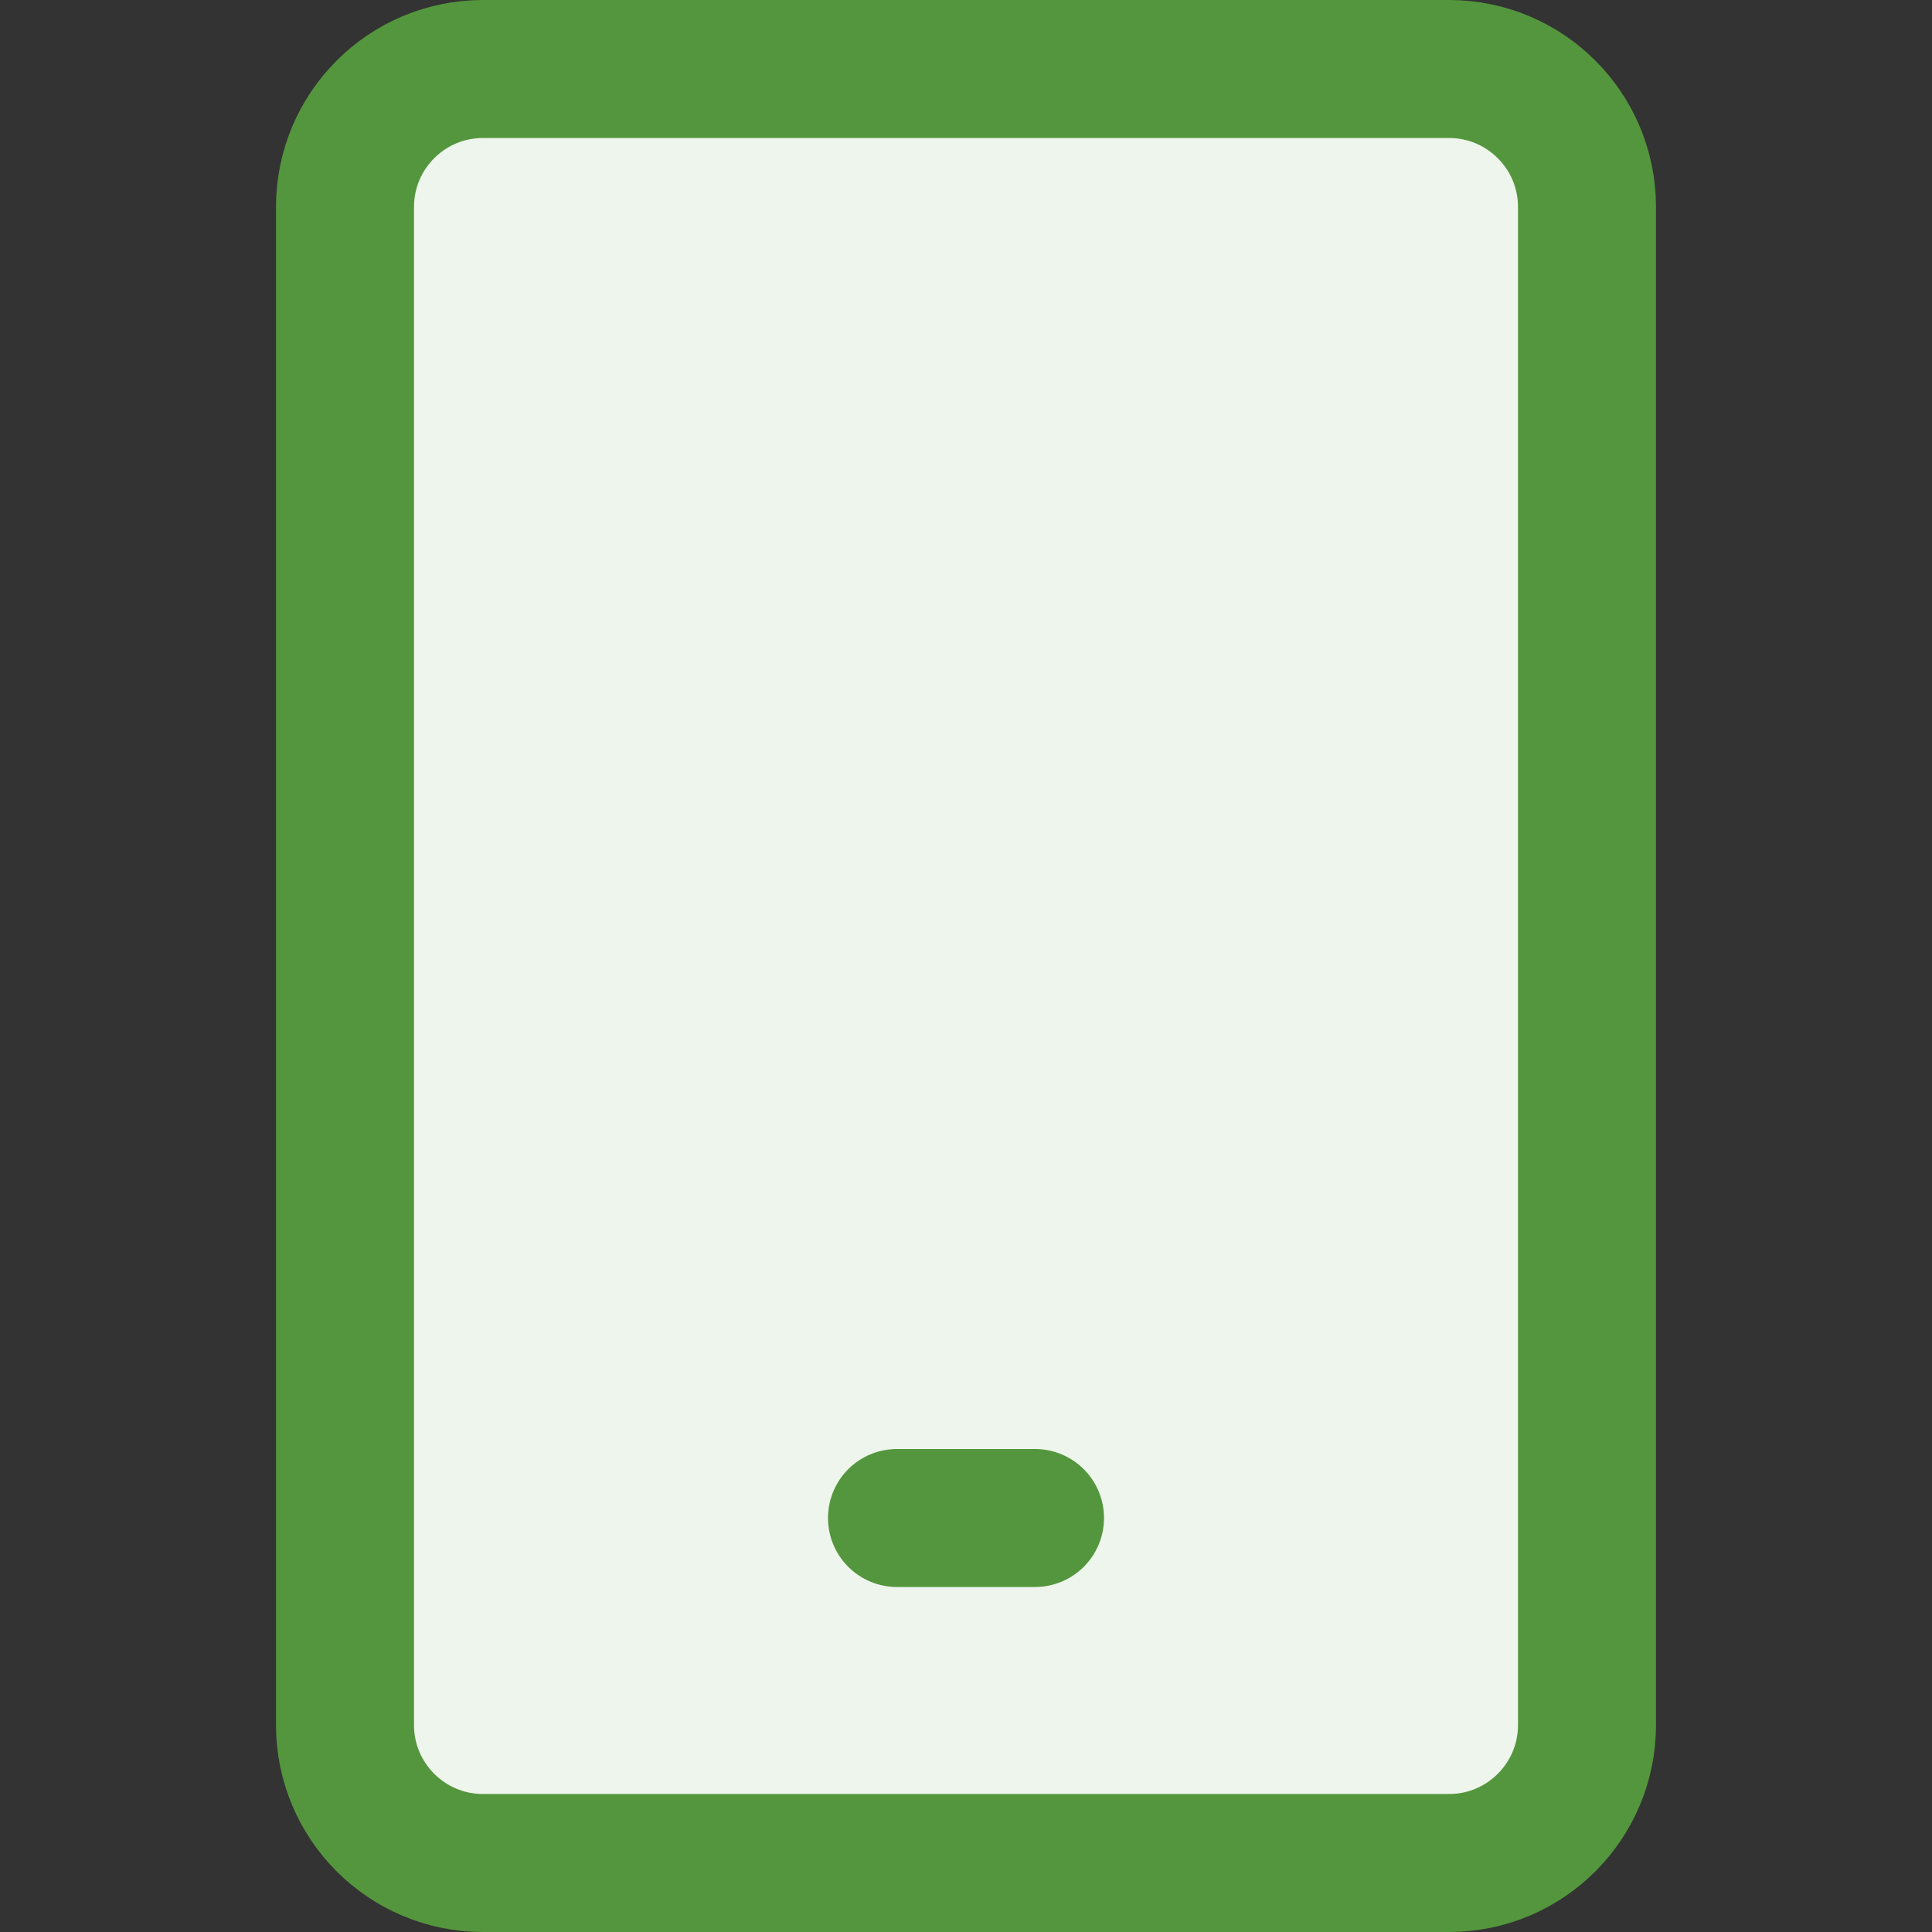
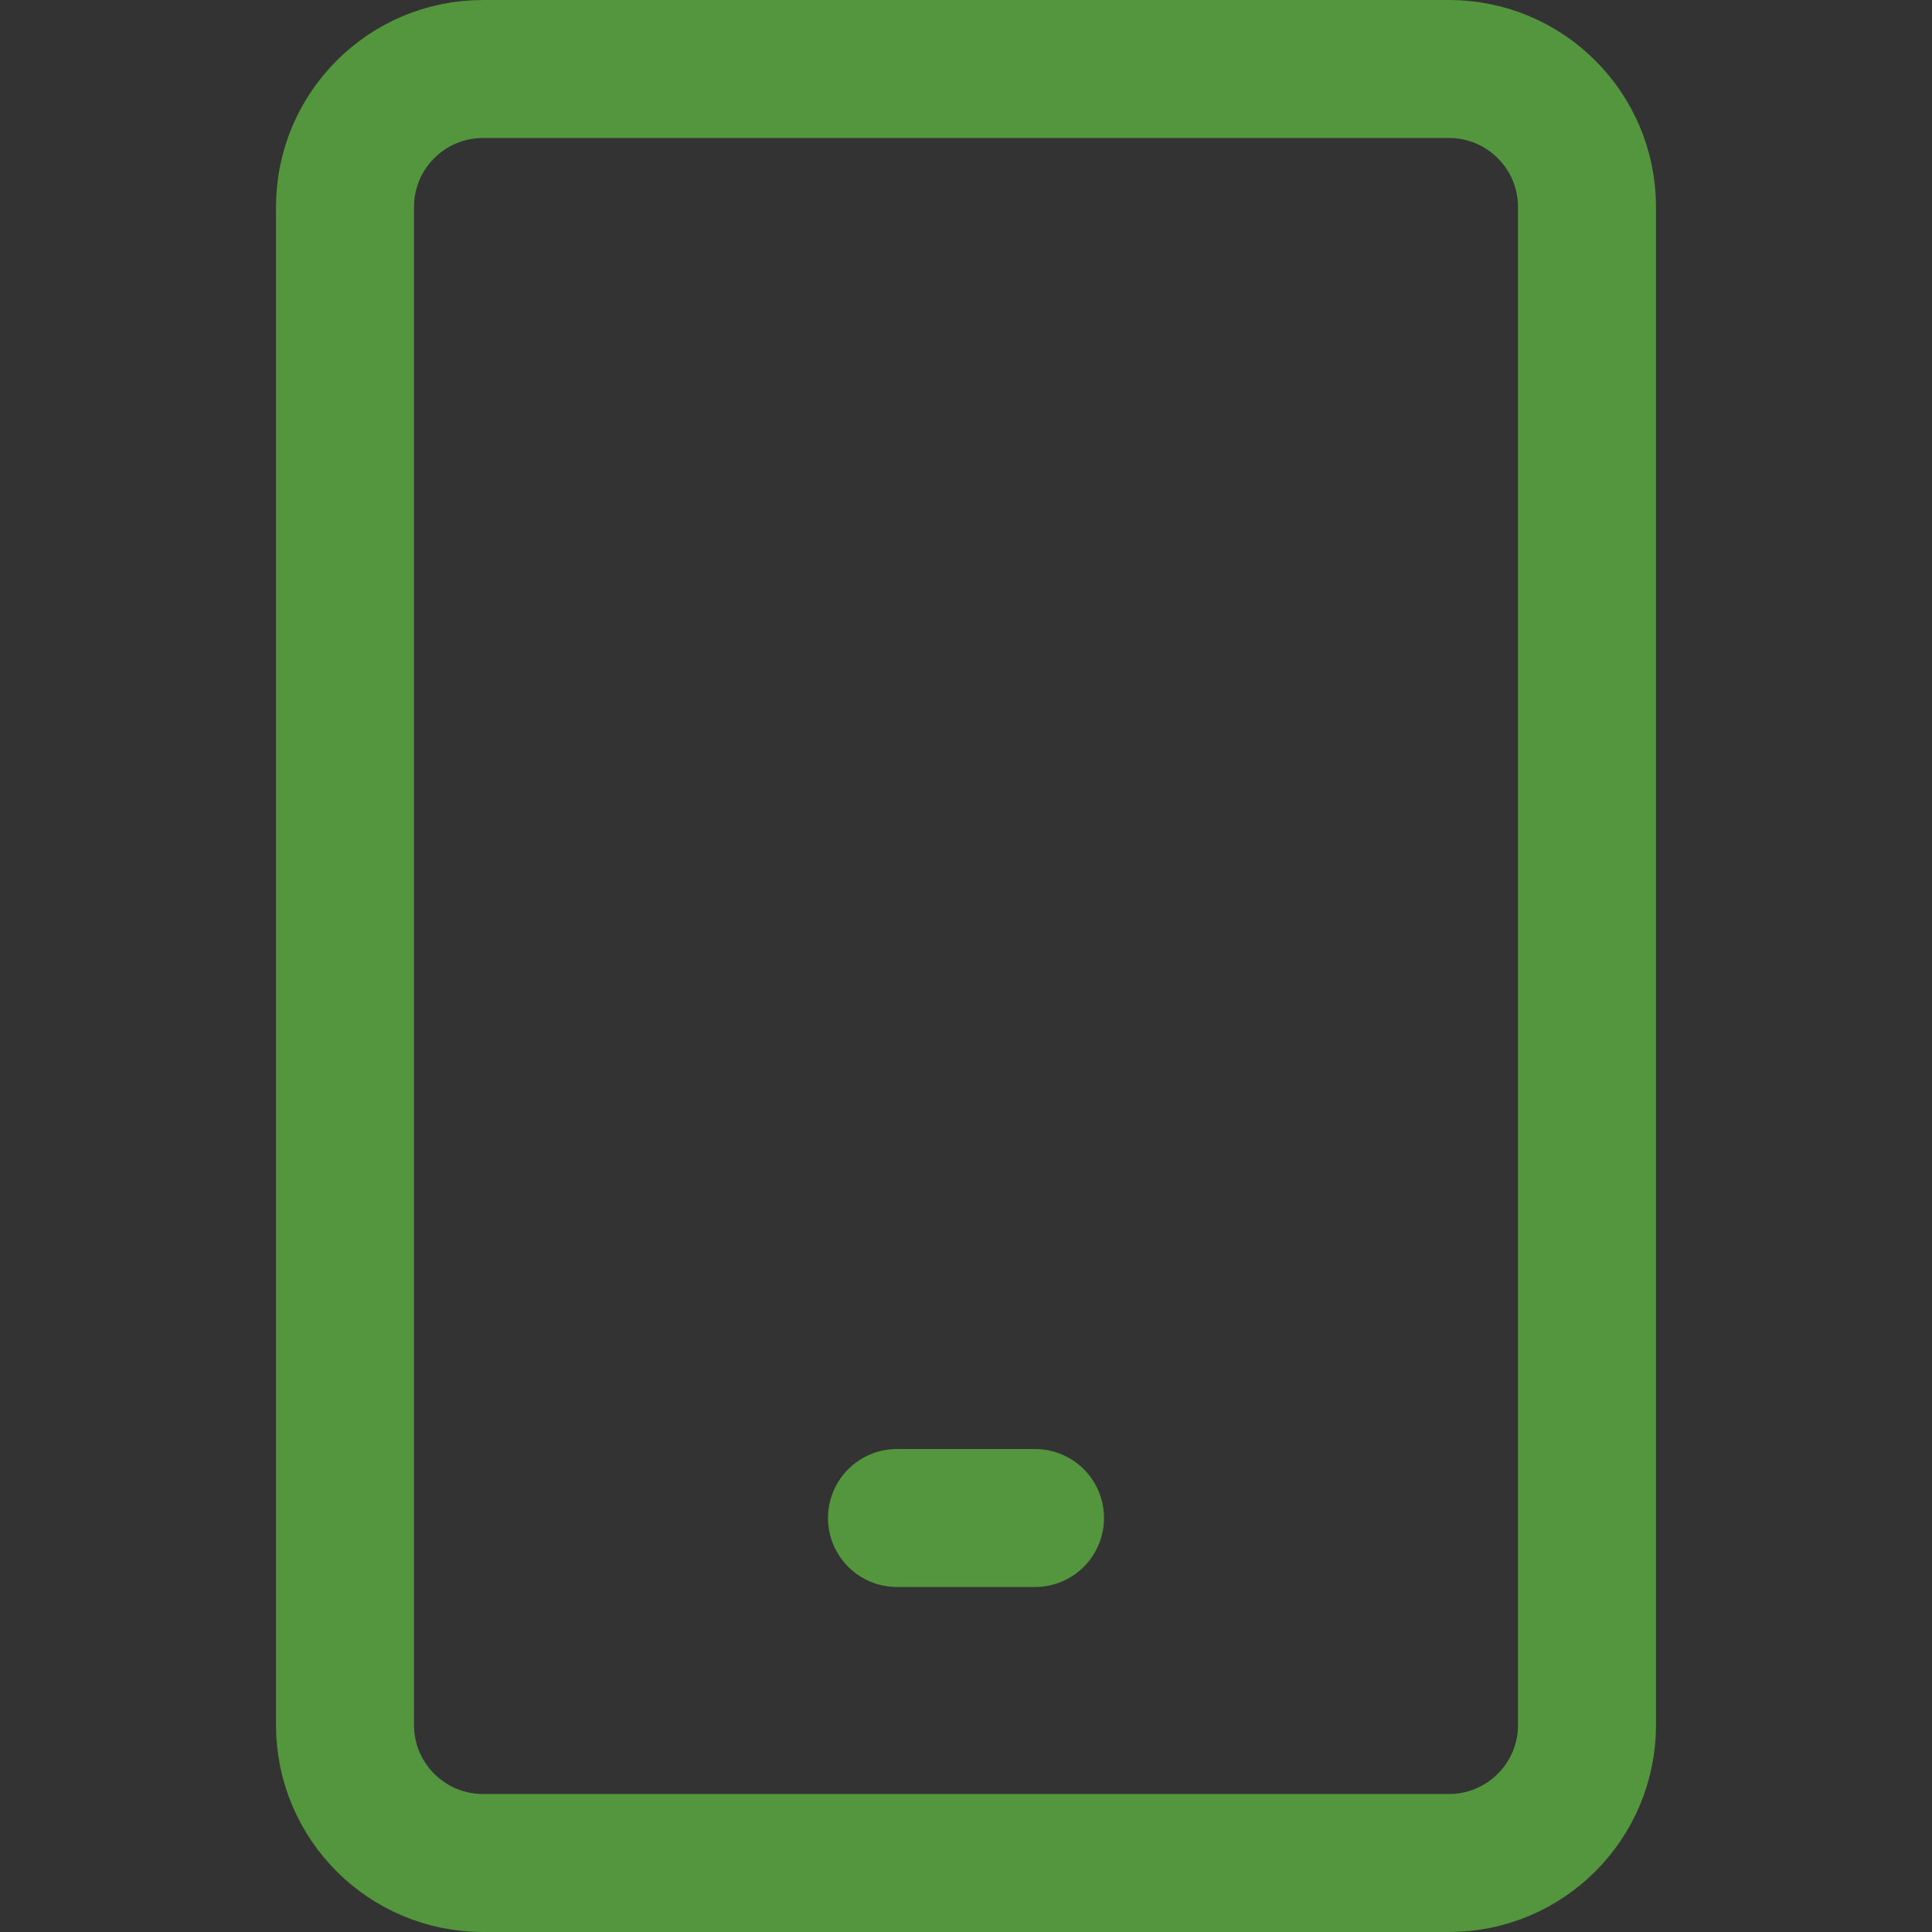
<svg xmlns="http://www.w3.org/2000/svg" width="56" height="56" viewBox="0 0 56 56" fill="none">
  <rect x="0" y="0" width="56" height="56" fill="#333333" stroke="none" />
-   <path d="M42 2H14C11.791 2 10 3.791 10 6V50C10 52.209 11.791 54 14 54H42C44.209 54 46 52.209 46 50V6C46 3.791 44.209 2 42 2Z" fill="#EEF5EC" />
  <path d="M42 2H14C11.791 2 10 3.791 10 6V50C10 52.209 11.791 54 14 54H42C44.209 54 46 52.209 46 50V6C46 3.791 44.209 2 42 2Z" stroke="#54963D" stroke-width="4" stroke-linecap="round" stroke-linejoin="round" />
  <path d="M26 44H30" stroke="#54963D" stroke-width="4" stroke-linecap="round" stroke-linejoin="round" />
</svg>